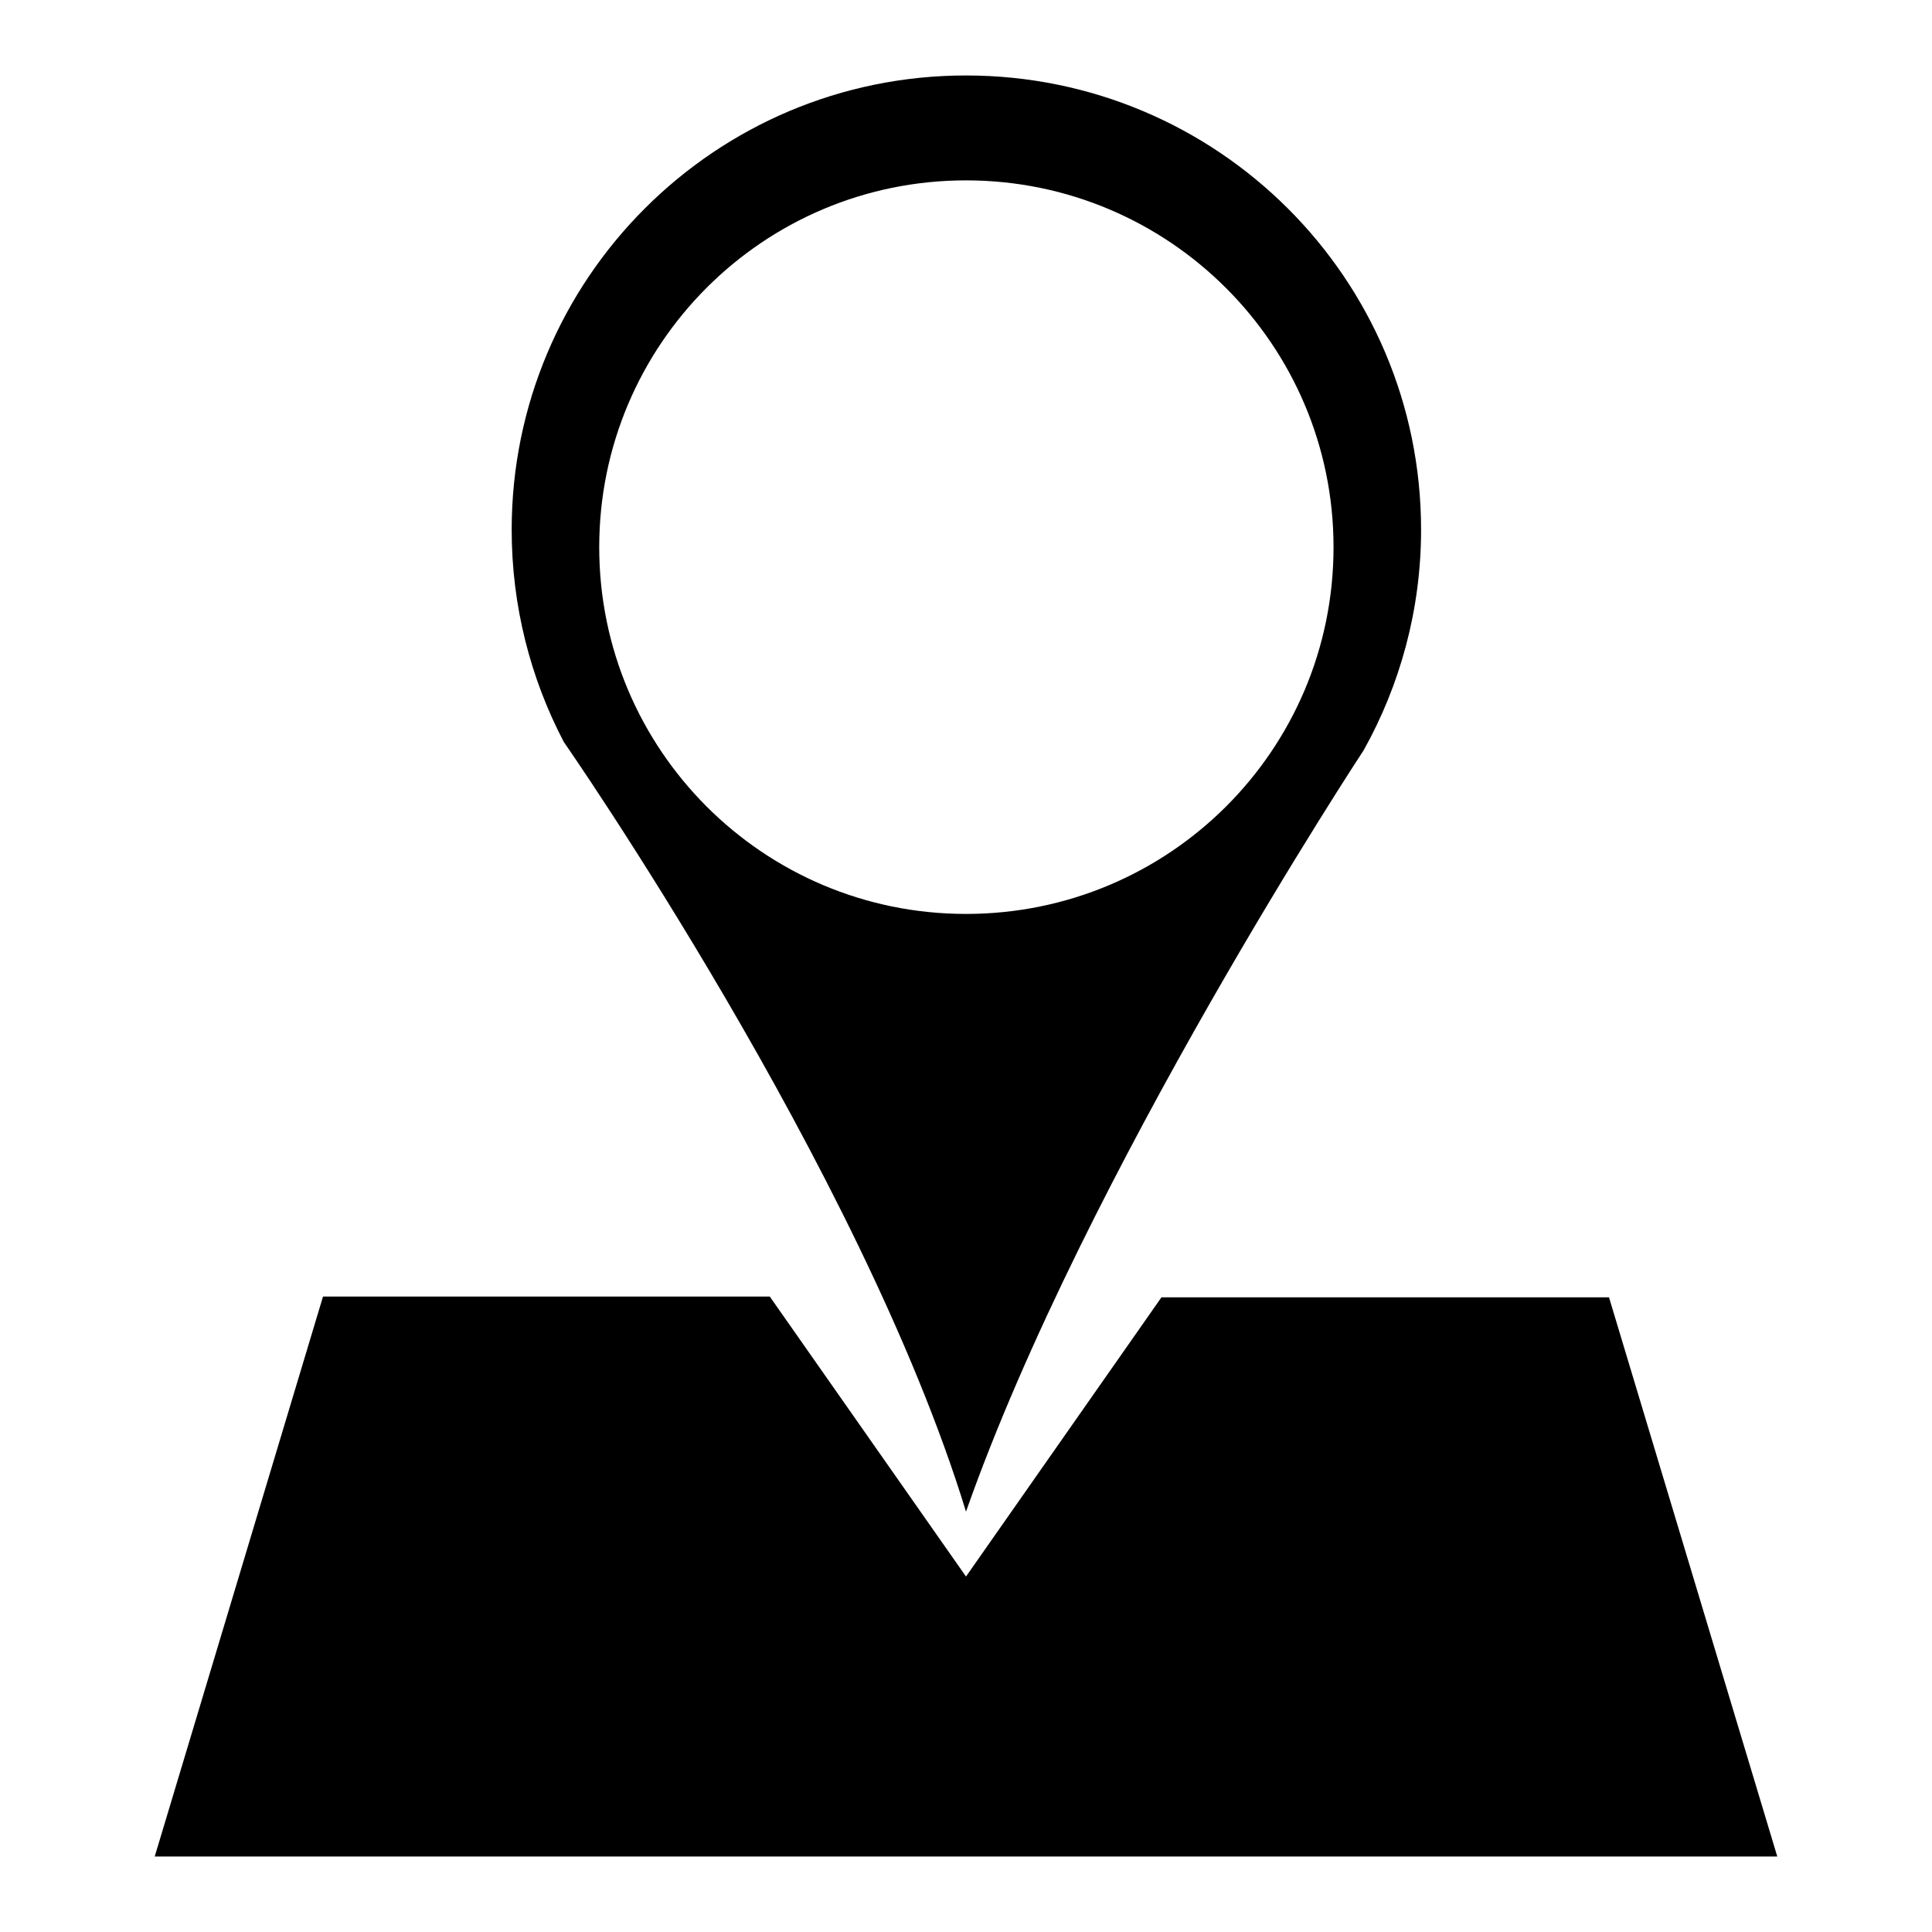
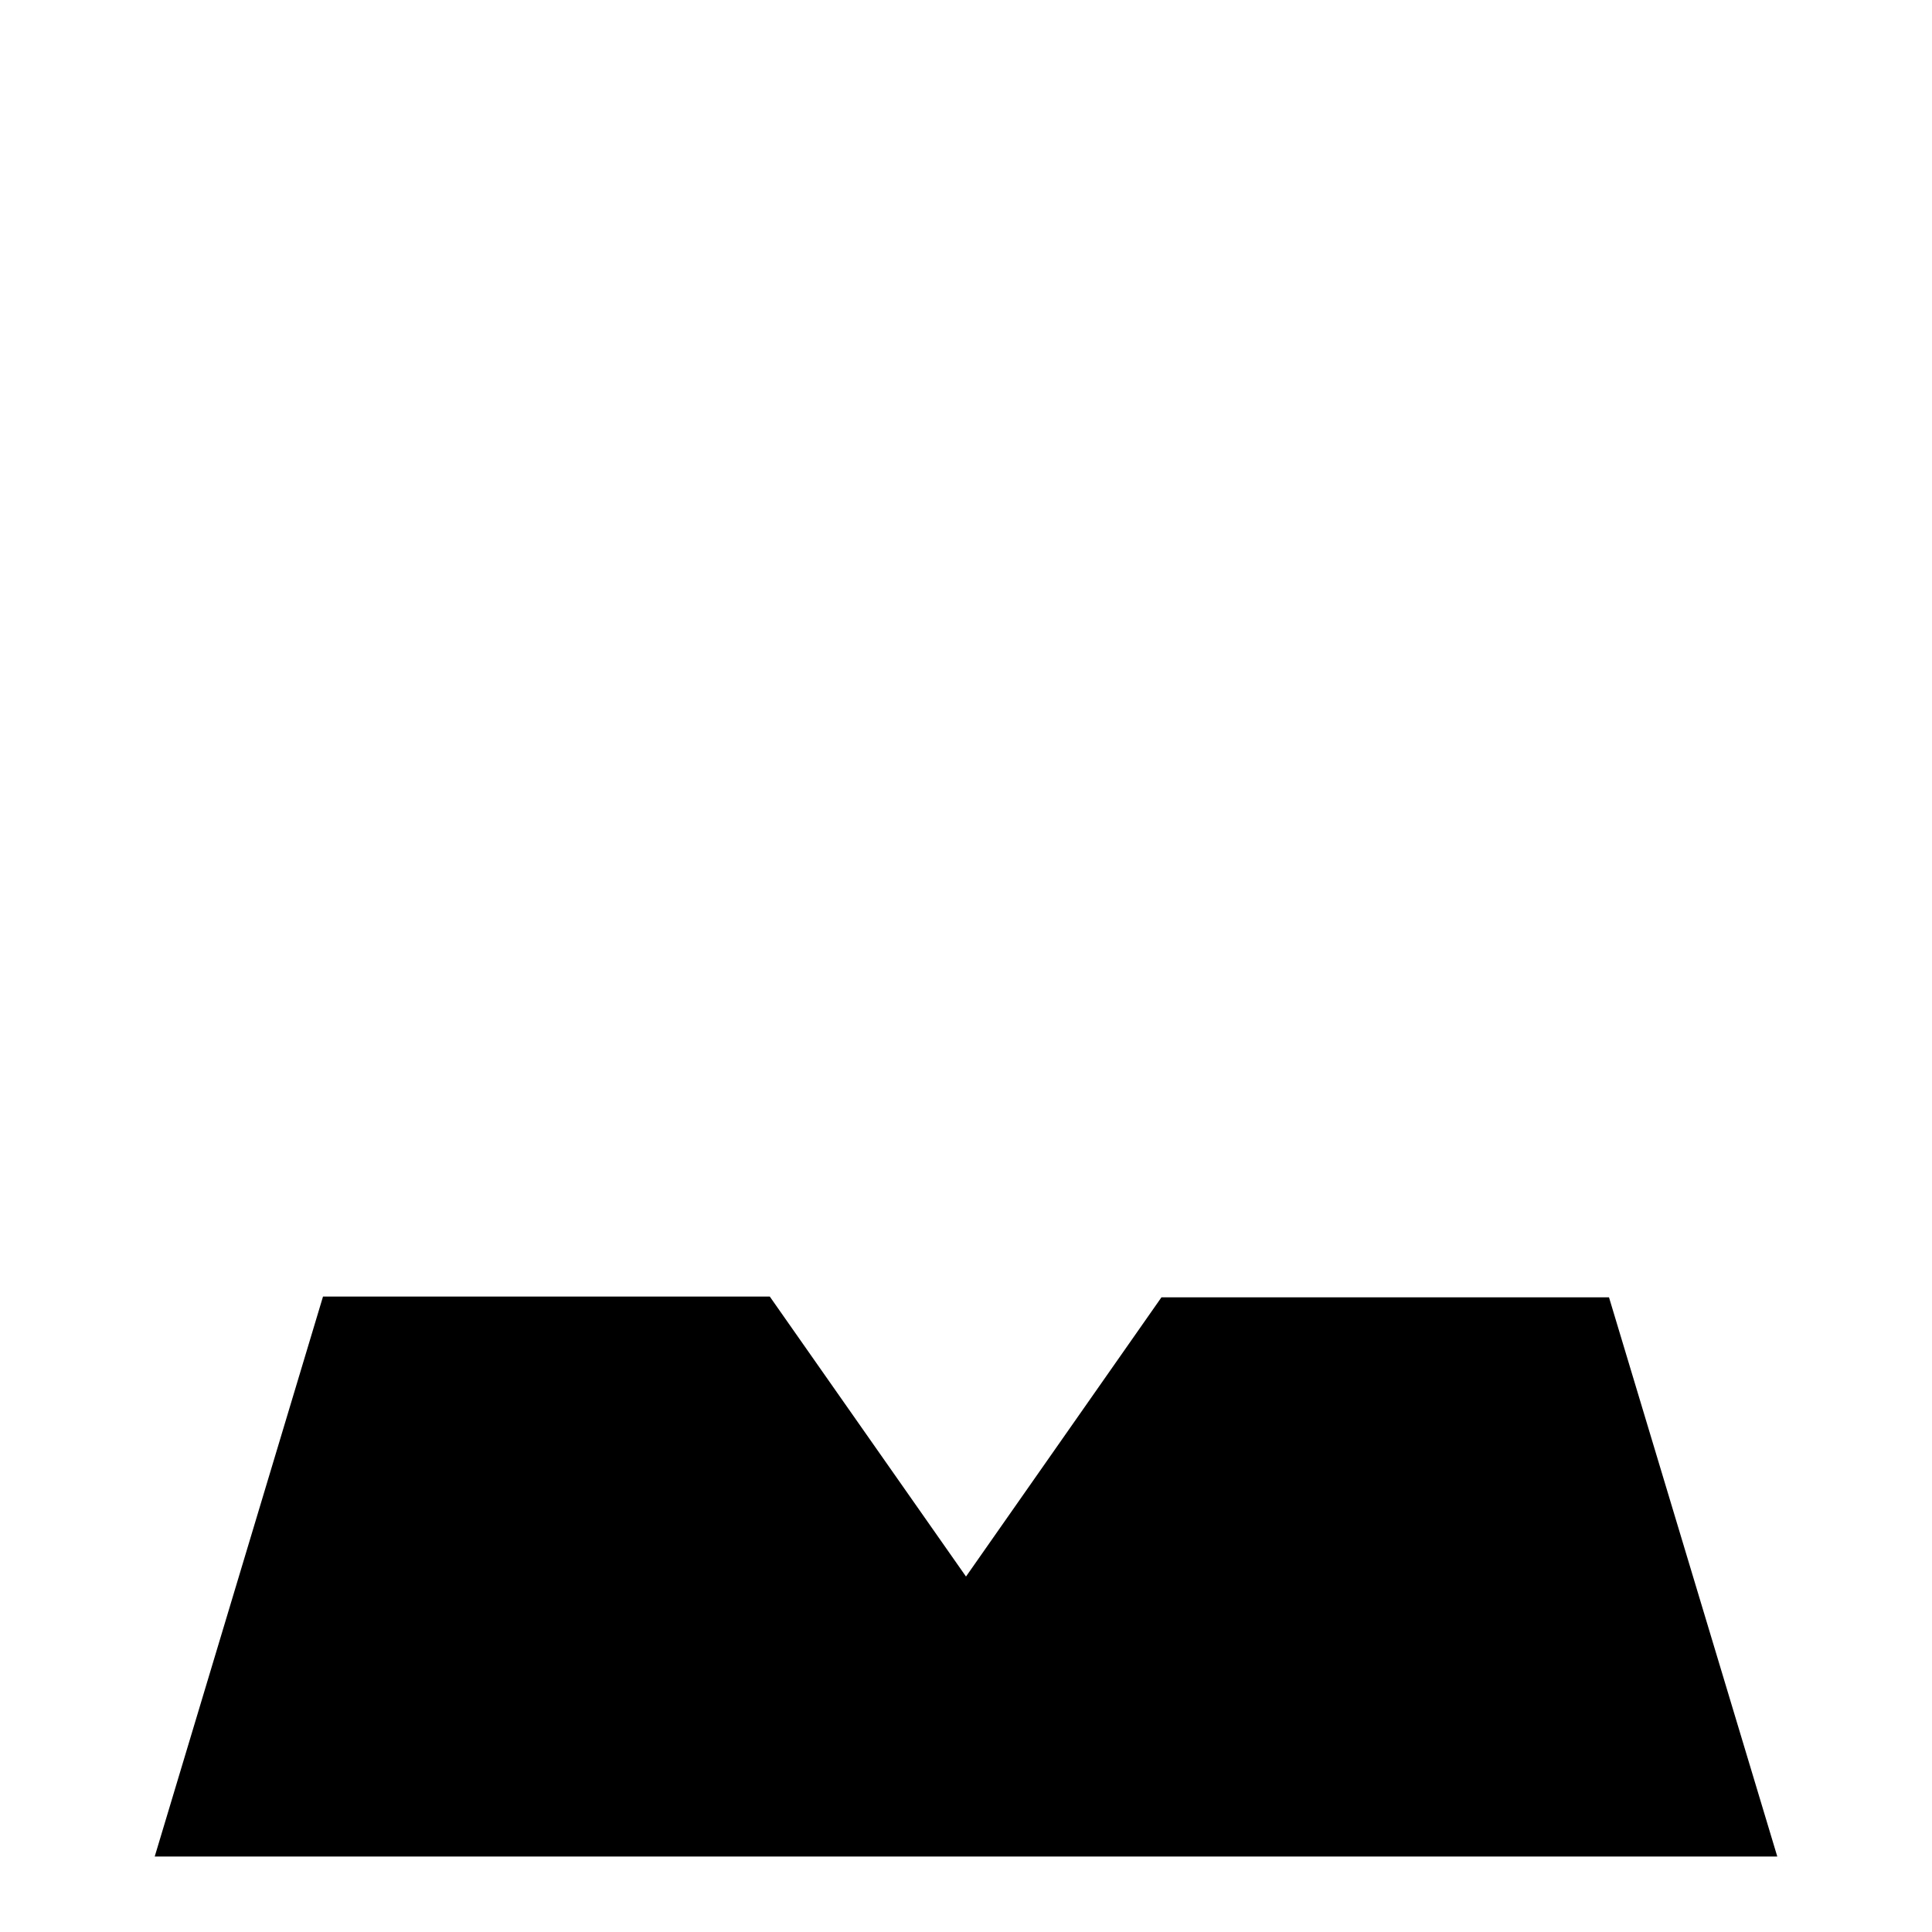
<svg xmlns="http://www.w3.org/2000/svg" version="1.1" x="0px" y="0px" viewBox="0 0 256 256" enable-background="new 0 0 256 256" xml:space="preserve">
  <g>
    <g>
-       <path fill="#000000" d="M74.7,98.3c0,0,39.4,56.6,53.3,102c15.8-44.9,52.7-100.9,52.7-100.9c4.8-8.6,7.6-18.6,7.6-29.2c0-33.3-27-60.2-60.3-60.2c-33.3,0-60.2,27-60.2,60.2C67.8,80.3,70.3,89.9,74.7,98.3L74.7,98.3z M128,23.9c26.9,0,48.7,21.8,48.7,48.6c0,26.9-21.8,48.6-48.7,48.6c-26.9,0-48.6-21.8-48.6-48.6C79.4,45.7,101.1,23.9,128,23.9z" />
      <path fill="#000000" d="M213.2,171.9h-59.3L128,208.9l-26-37.1H42.8L20.5,246h215L213.2,171.9z" />
    </g>
  </g>
</svg>